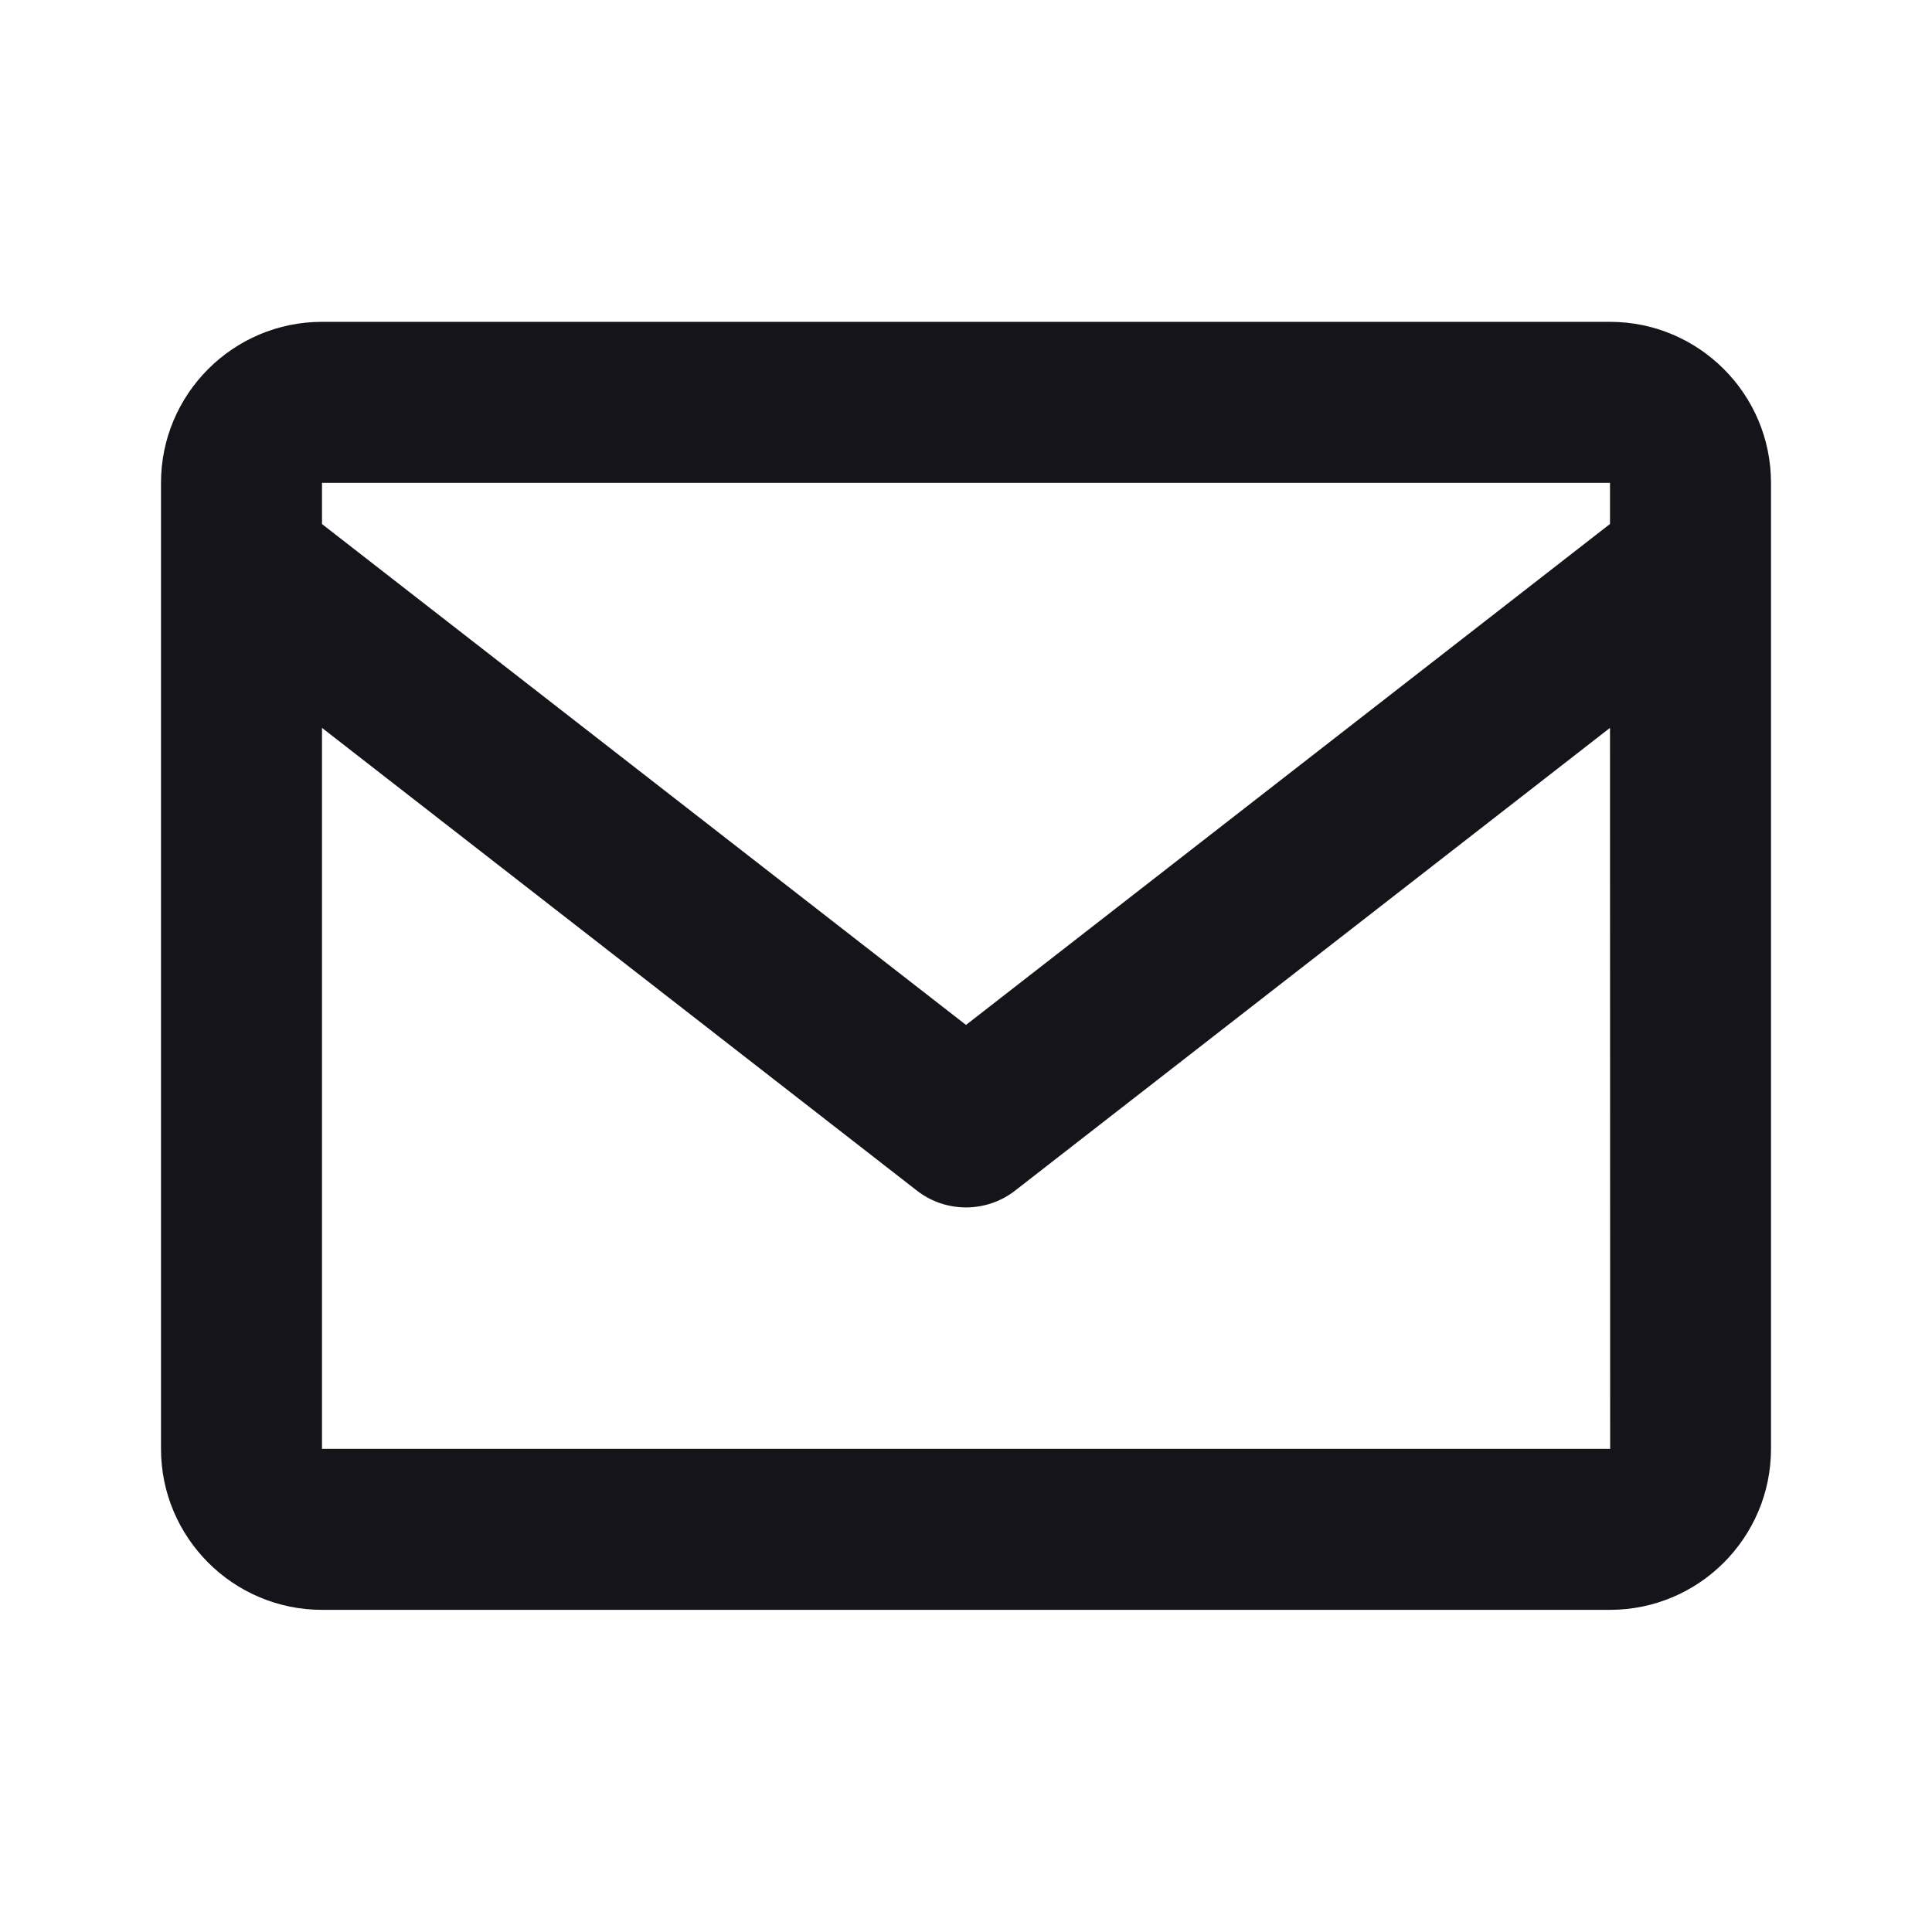
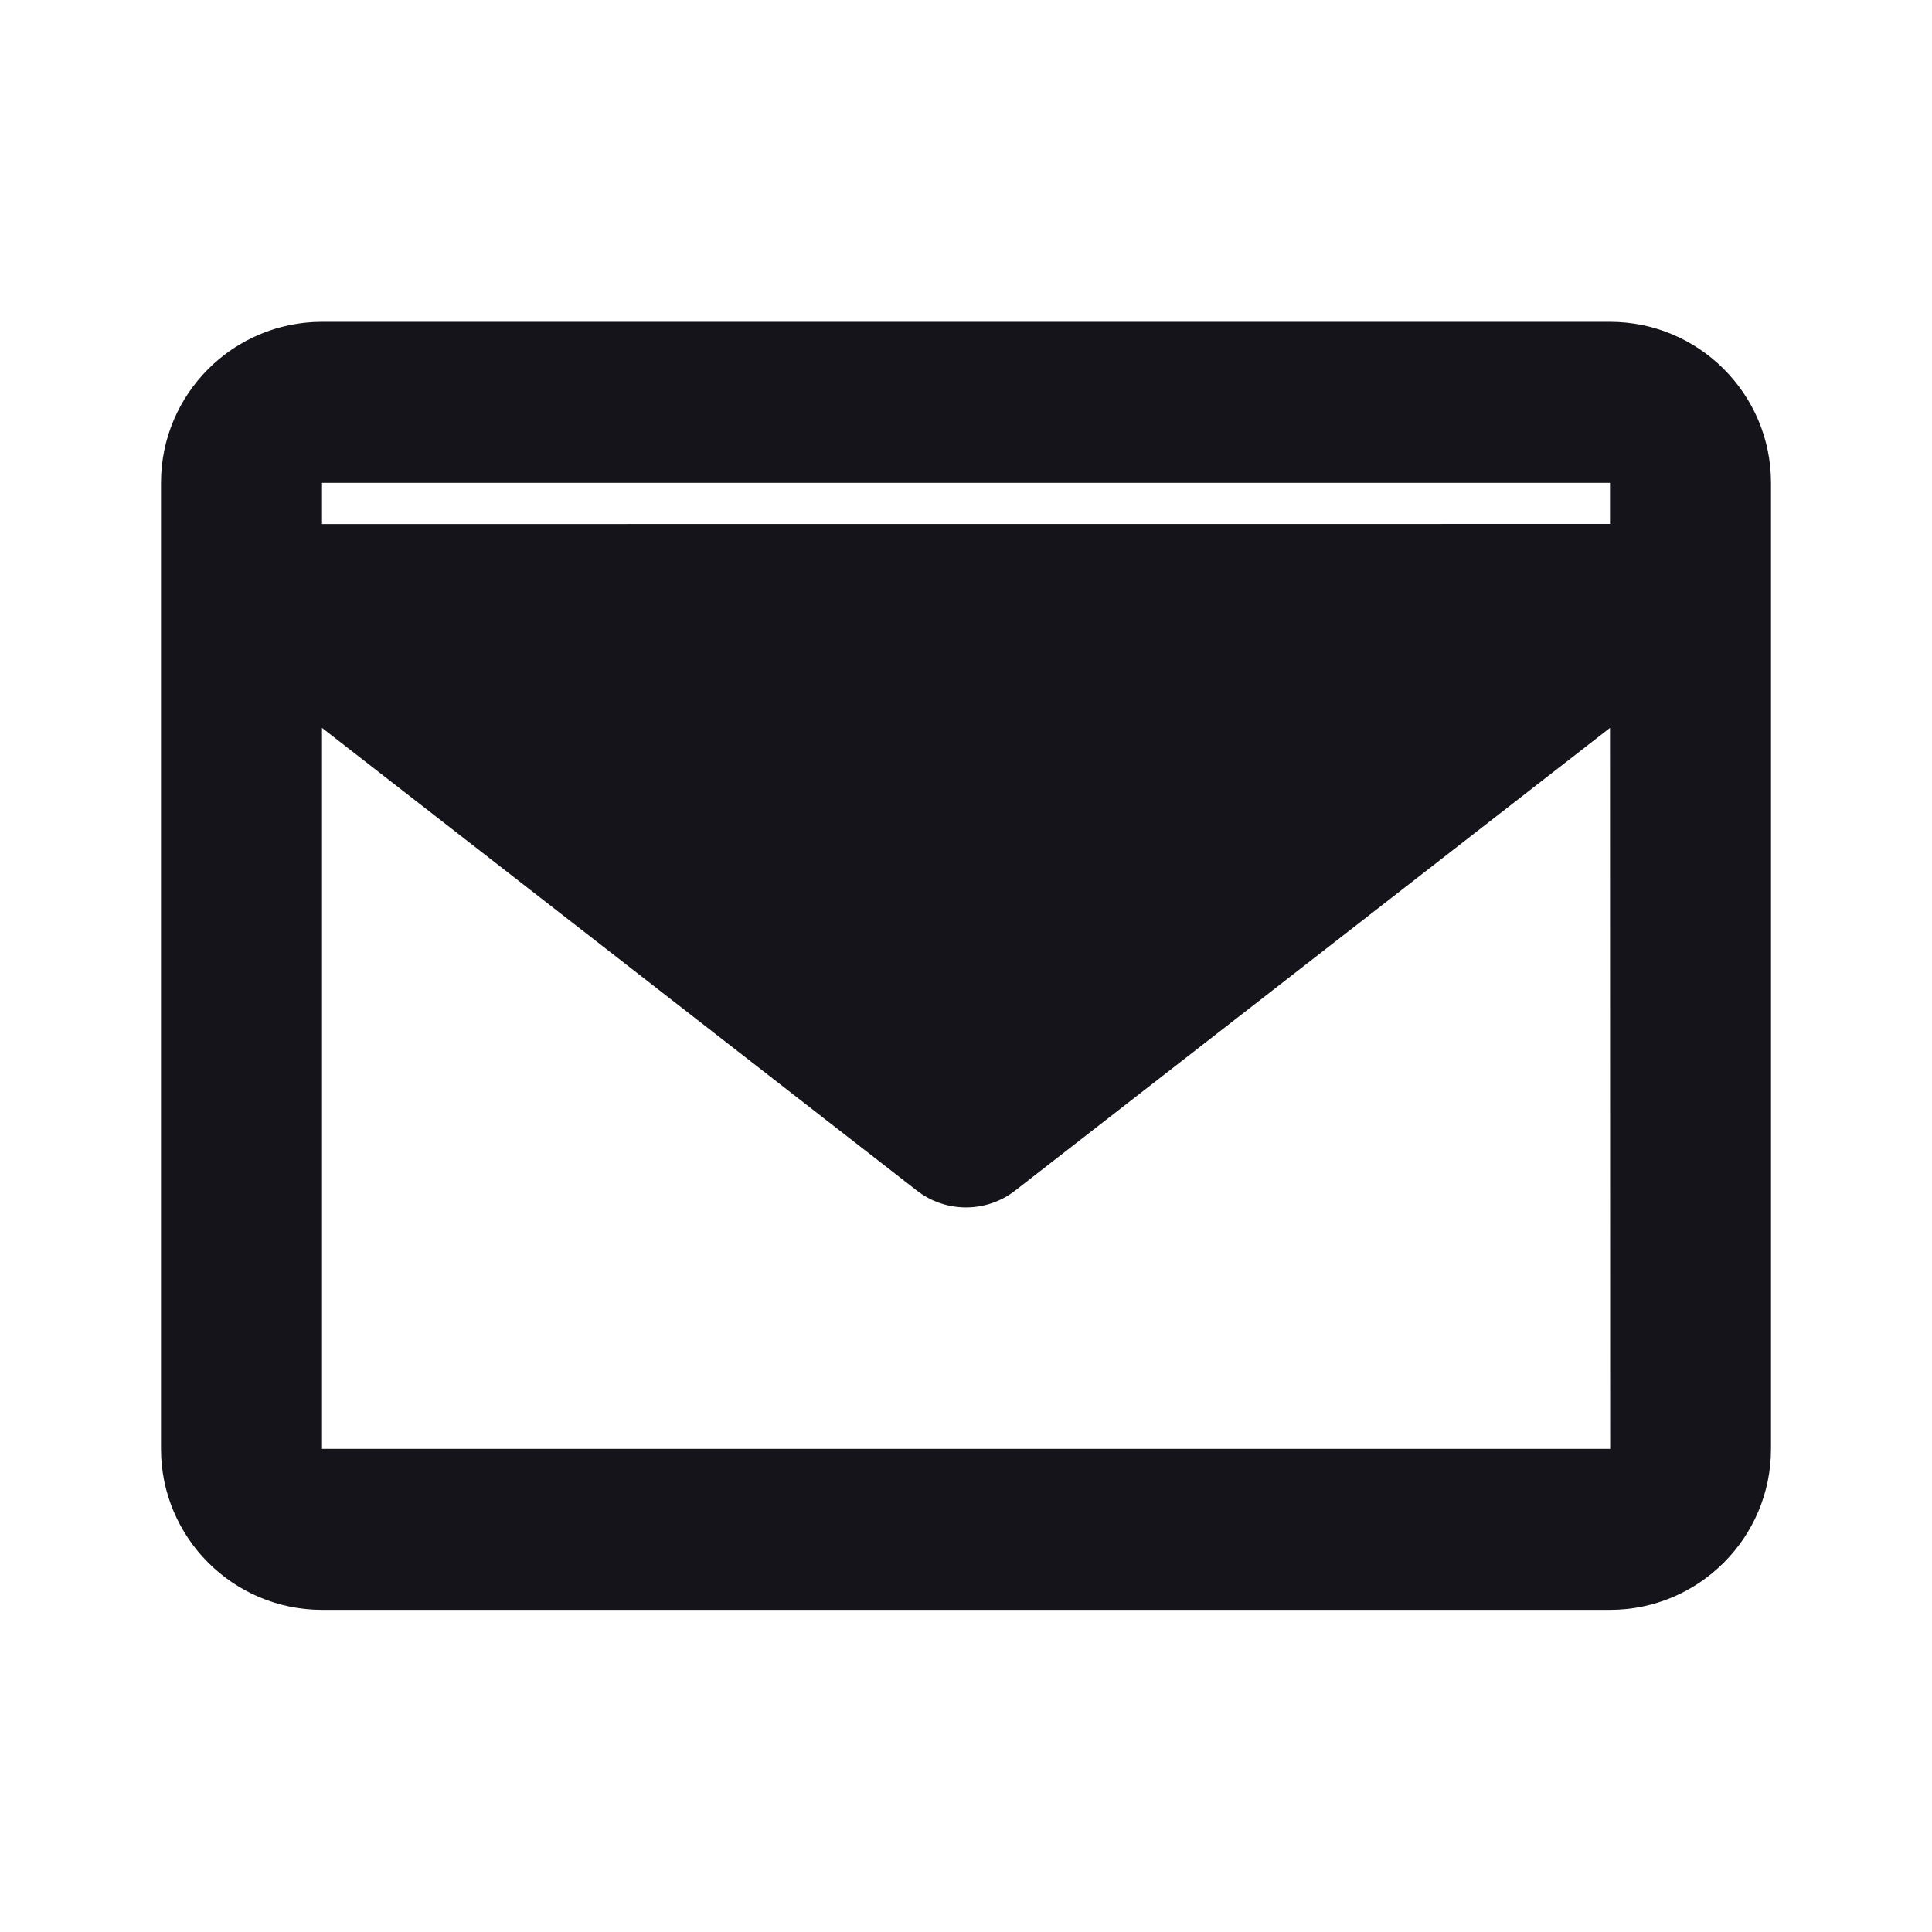
<svg xmlns="http://www.w3.org/2000/svg" width="24" height="24" viewBox="0 0 24 24" fill="none">
-   <path d="M20 3.998H4C2.897 3.998 2 4.895 2 5.998V17.998C2 19.101 2.897 19.998 4 19.998H20C21.103 19.998 22 19.101 22 17.998V5.998C22 4.895 21.103 3.998 20 3.998ZM20 5.998V6.509L12 12.732L4 6.51V5.998H20ZM4 17.998V9.042L11.386 14.787C11.561 14.925 11.777 14.999 12 14.999C12.223 14.999 12.439 14.925 12.614 14.787L20 9.042L20.002 17.998H4Z" fill="#15141A" />
+   <path d="M20 3.998H4C2.897 3.998 2 4.895 2 5.998V17.998C2 19.101 2.897 19.998 4 19.998H20C21.103 19.998 22 19.101 22 17.998V5.998C22 4.895 21.103 3.998 20 3.998ZM20 5.998V6.509L4 6.51V5.998H20ZM4 17.998V9.042L11.386 14.787C11.561 14.925 11.777 14.999 12 14.999C12.223 14.999 12.439 14.925 12.614 14.787L20 9.042L20.002 17.998H4Z" fill="#15141A" />
</svg>